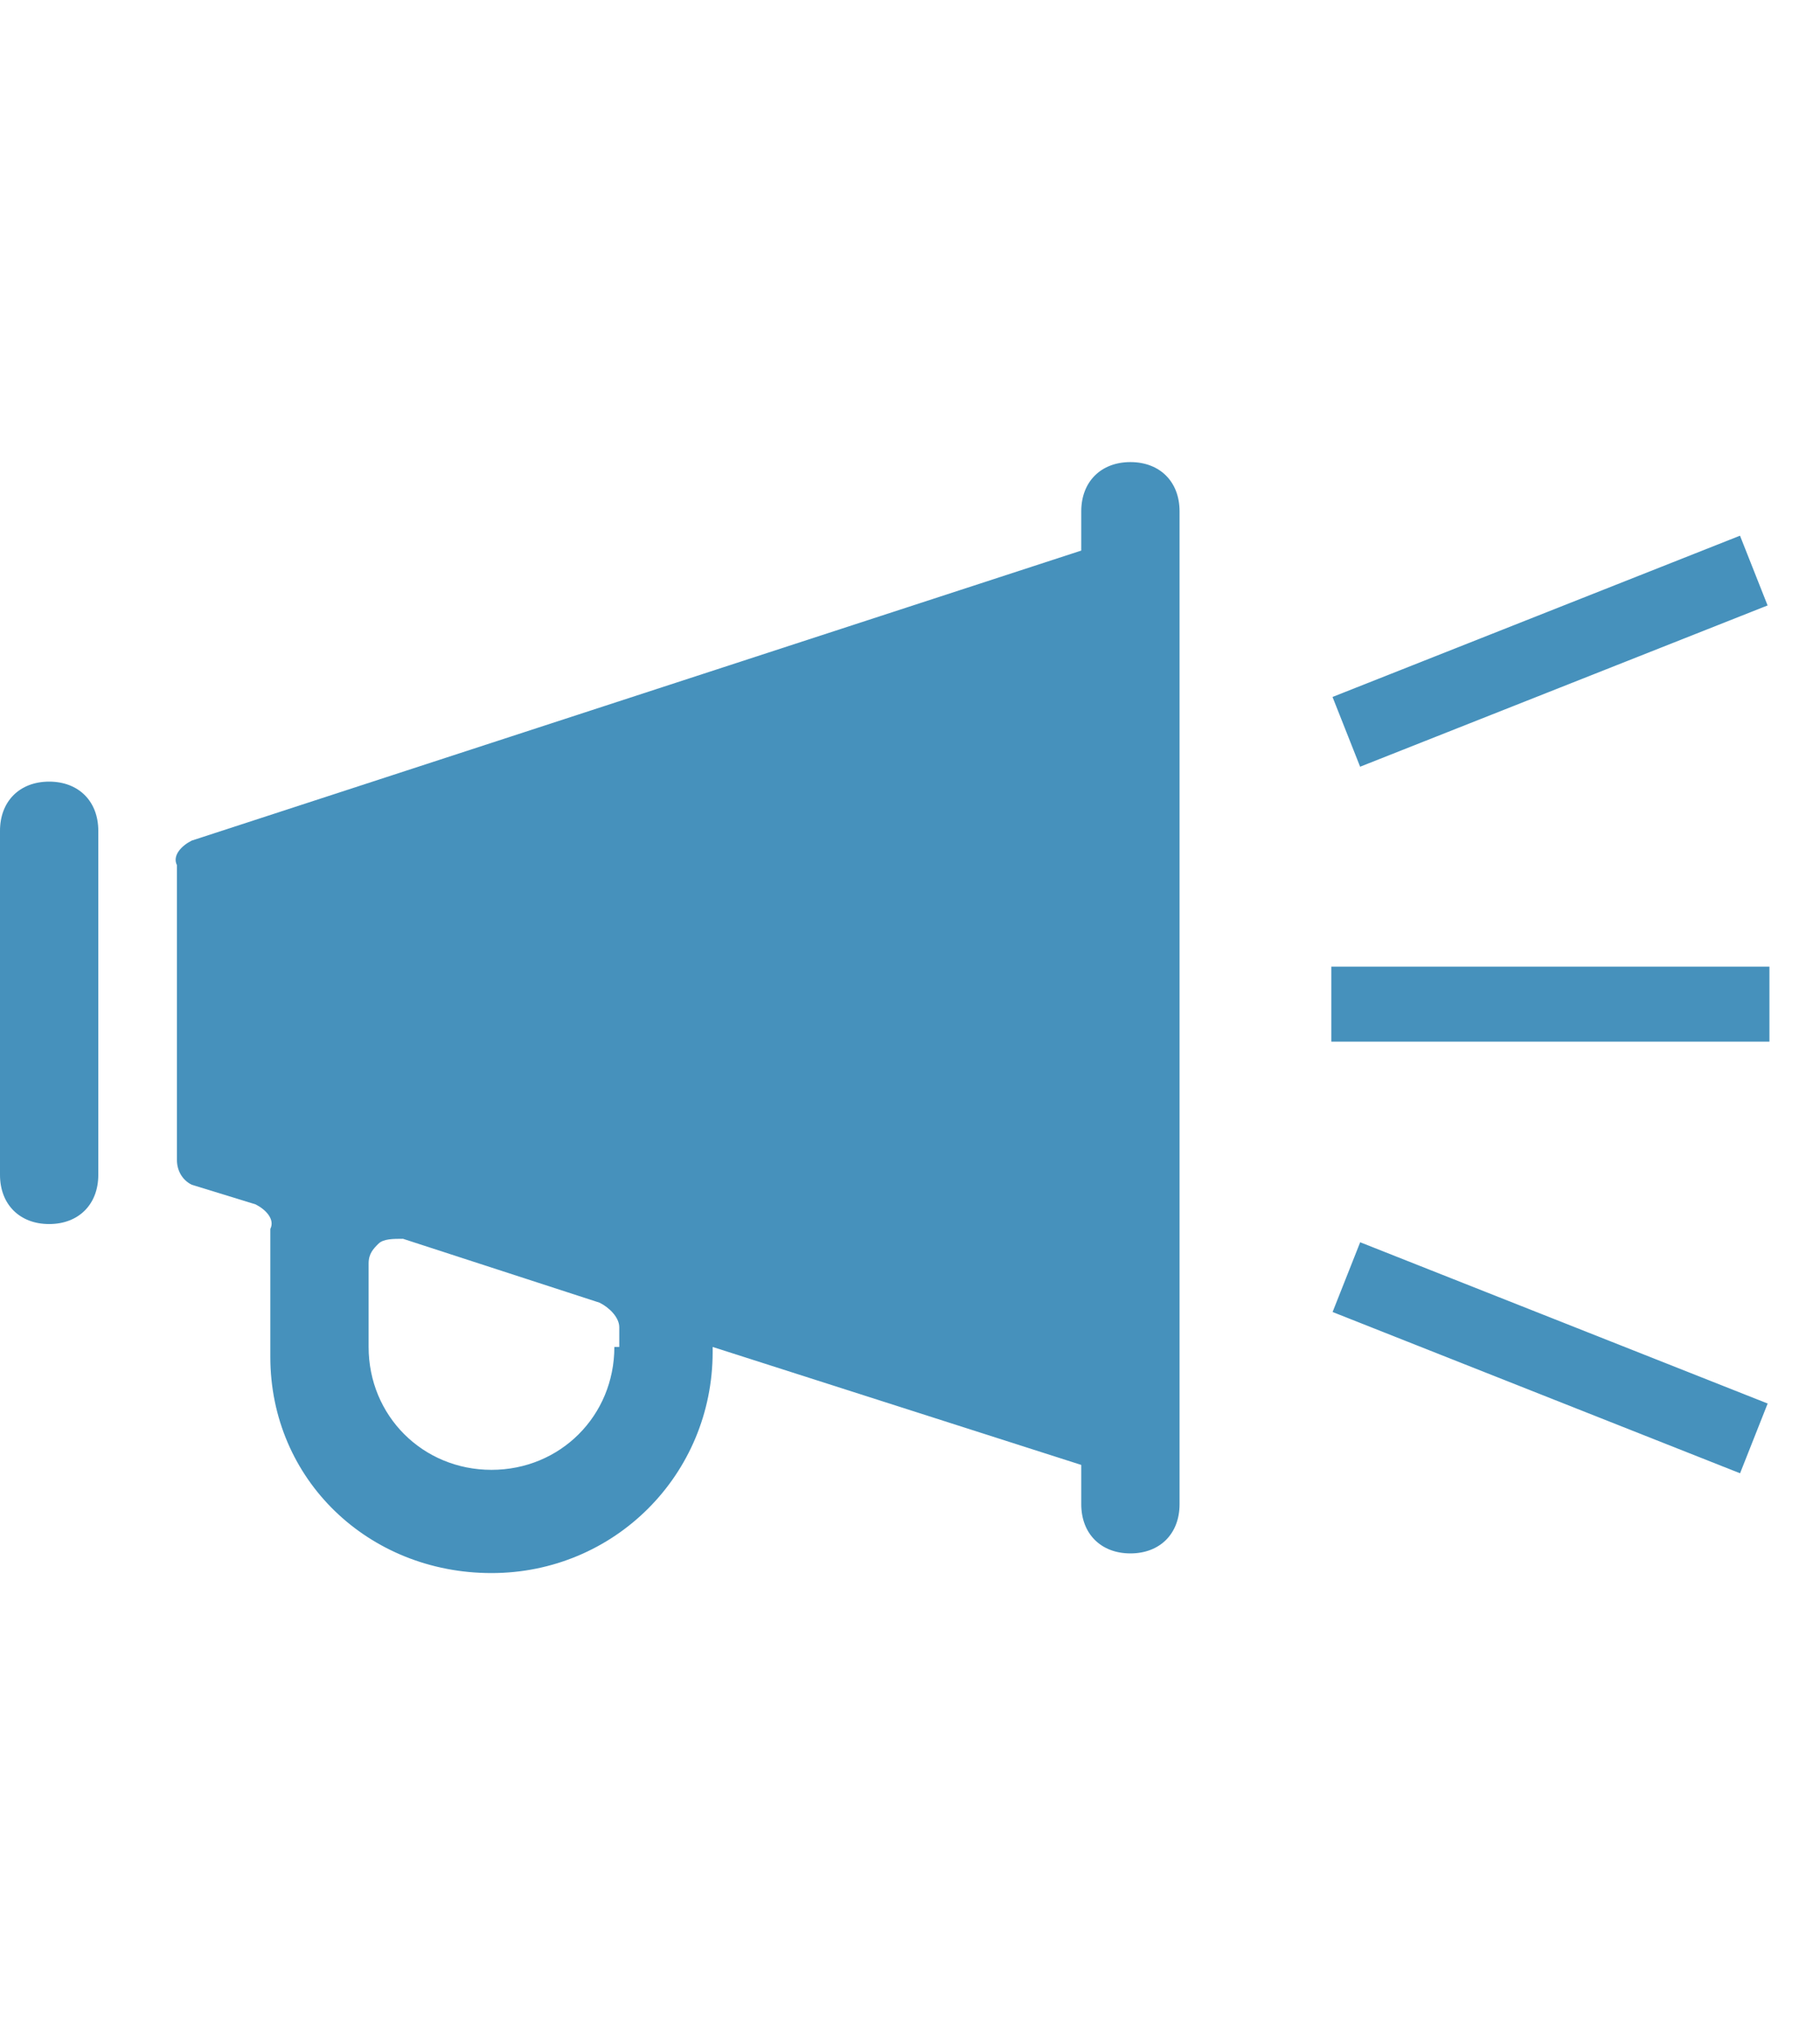
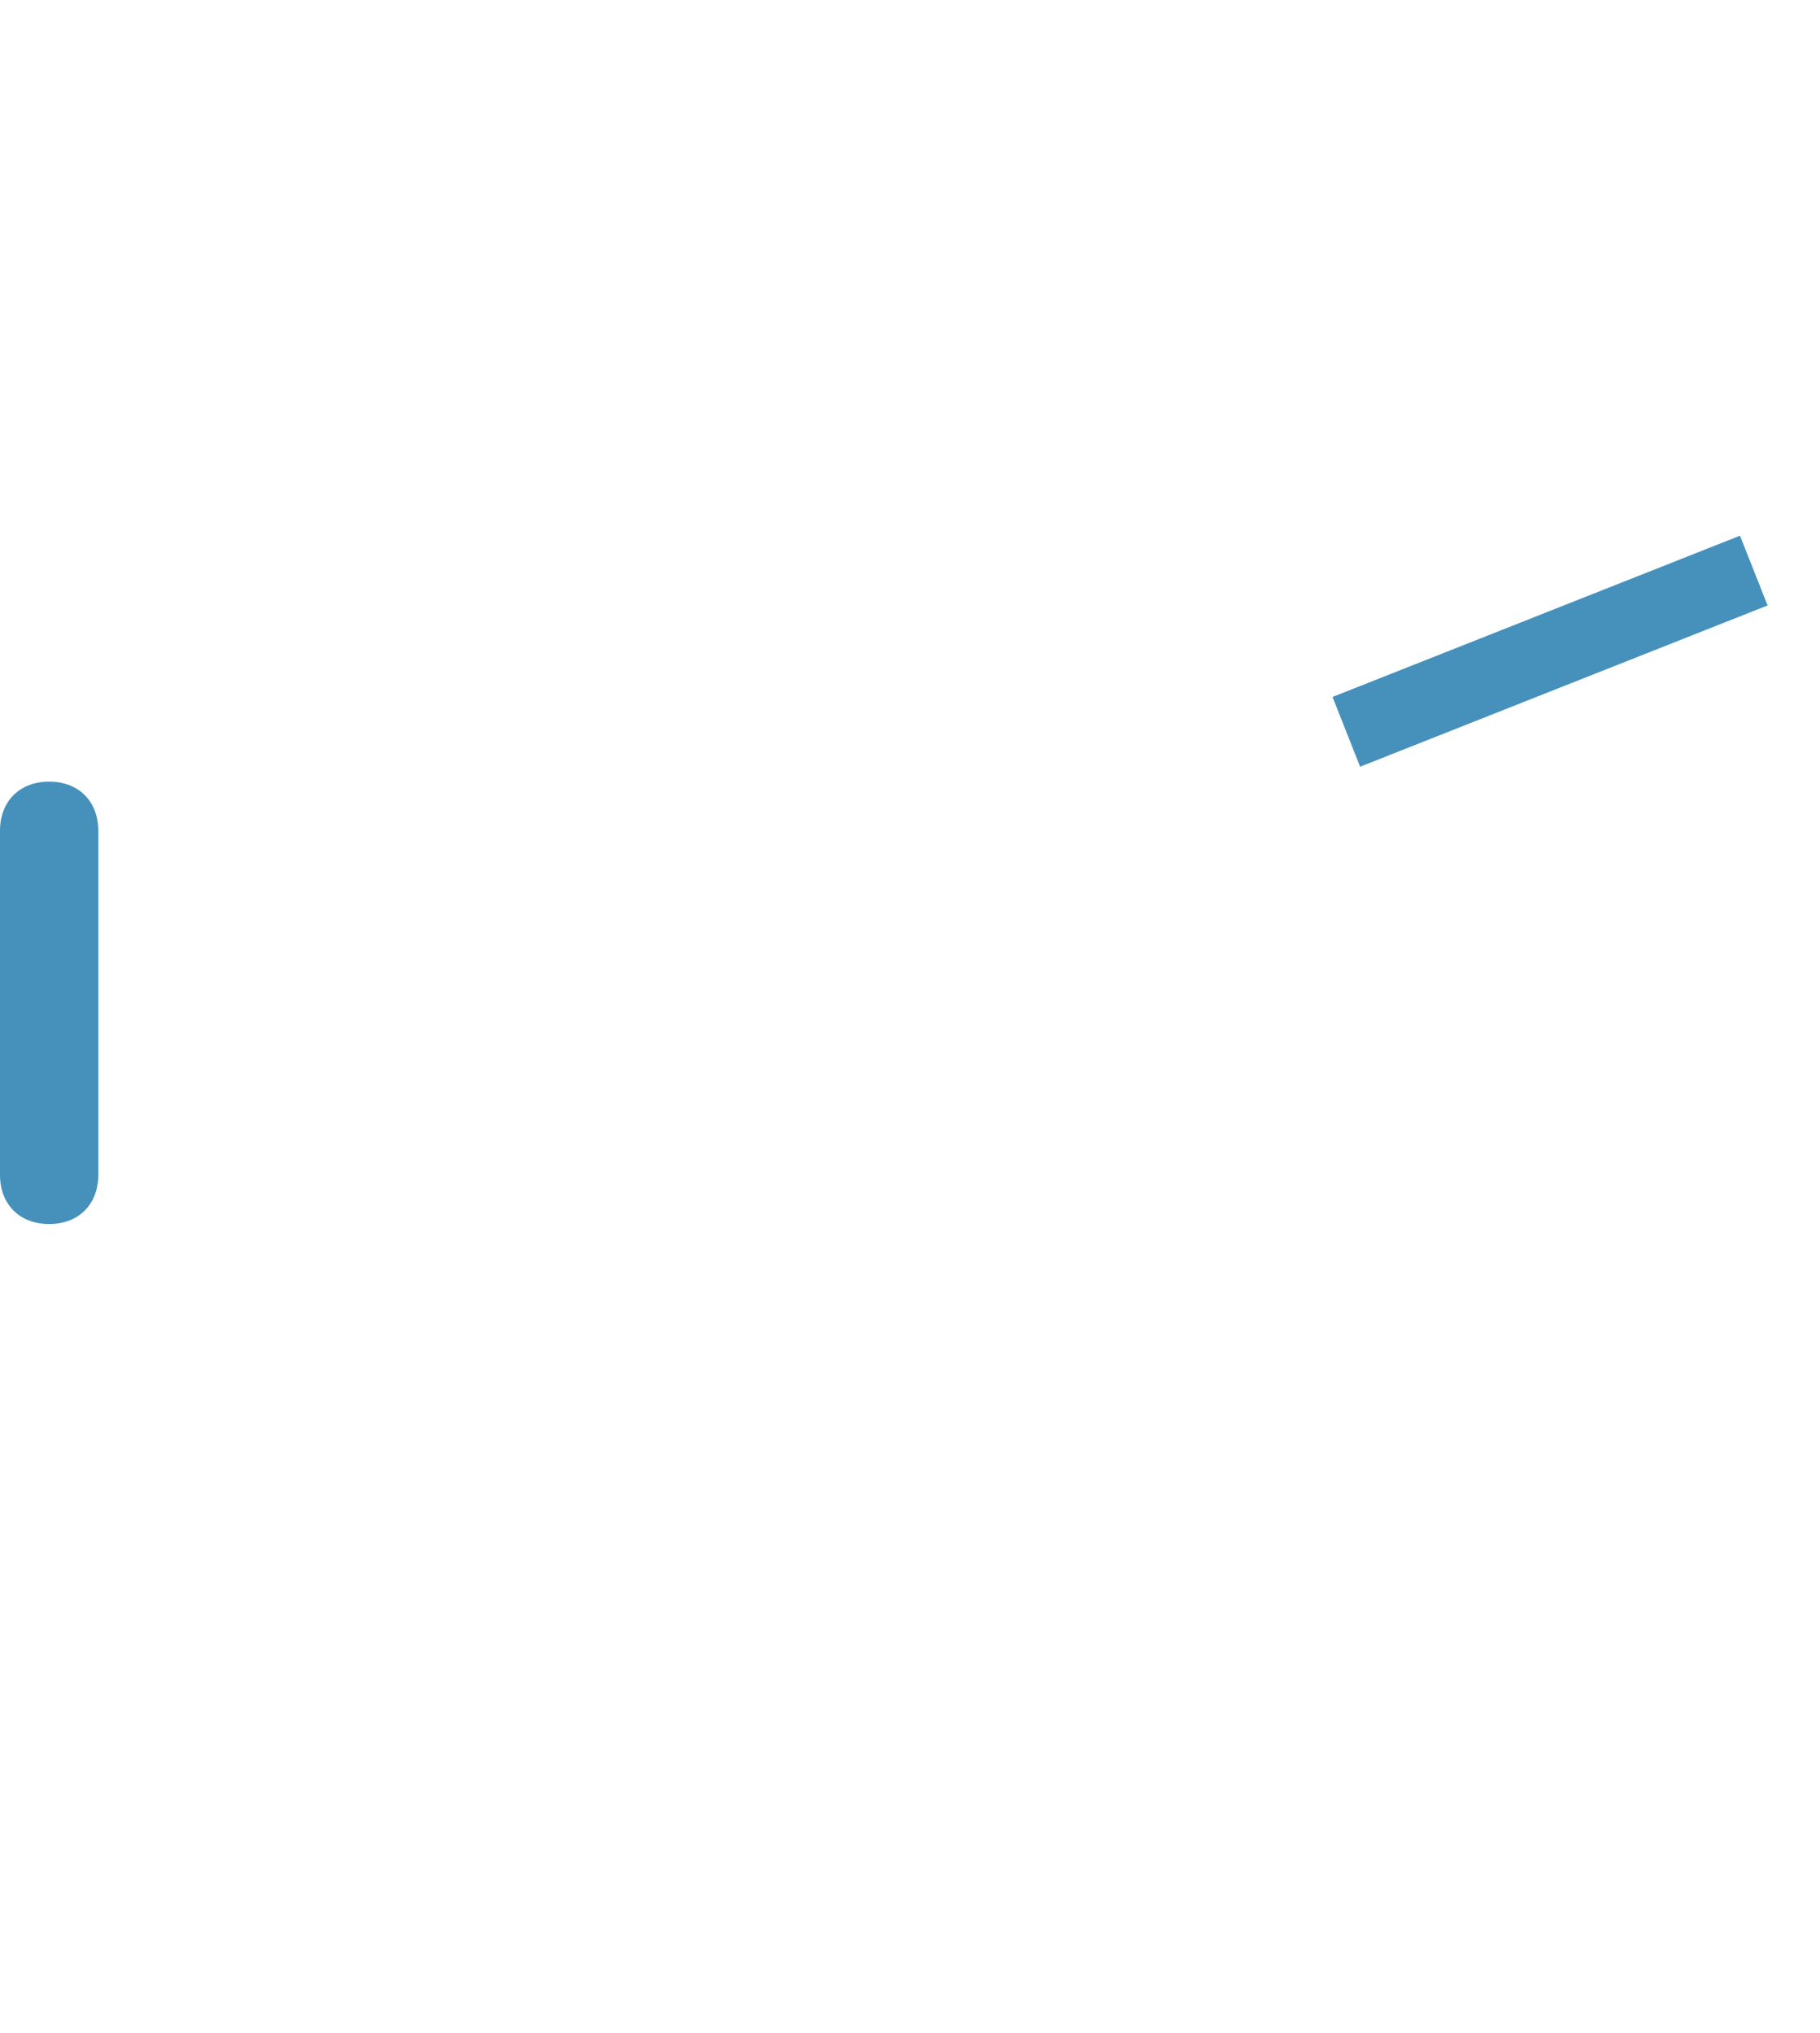
<svg xmlns="http://www.w3.org/2000/svg" version="1.1" id="Layer_1" x="0px" y="0px" viewBox="0 0 216 241.2" style="enable-background:new 0 0 216 241.2;" xml:space="preserve">
  <style type="text/css">
	.st0{fill:#4691BC;}
</style>
  <g transform="matrix(5.833,0,0,5.833,0,0)">
    <g>
-       <path class="st0" d="M24,10.4c0-0.6-0.4-1-1-1s-1,0.4-1,1v0.8L3.9,17.1c-0.2,0.1-0.4,0.3-0.3,0.5v6c0,0.2,0.1,0.4,0.3,0.5l1.3,0.4    c0.2,0.1,0.4,0.3,0.3,0.5v2.6c0,2.5,2,4.4,4.5,4.4l0,0c2.5,0,4.5-2,4.5-4.5v-0.1l7.5,2.4v0.8c0,0.6,0.4,1,1,1s1-0.4,1-1V10.4z     M12.5,27.4c0,1.4-1.1,2.5-2.5,2.5l0,0c-1.4,0-2.5-1.1-2.5-2.5v-1.7c0-0.2,0.1-0.3,0.2-0.4c0.1-0.1,0.3-0.1,0.5-0.1l4,1.3    c0.2,0.1,0.4,0.3,0.4,0.5V27.4z" />
      <path class="st0" d="M2,16.9c0-0.6-0.4-1-1-1l0,0c-0.6,0-1,0.4-1,1v7c0,0.6,0.4,1,1,1l0,0c0.6,0,1-0.4,1-1V16.9z" />
    </g>
  </g>
-   <rect x="158" y="114.7" class="st0" width="52" height="8.9" />
-   <rect x="158" y="156.6" transform="matrix(0.93 0.368 -0.368 0.93 72.117 -56.38)" class="st0" width="52" height="8.9" />
  <rect x="158" y="72.8" transform="matrix(-0.93 0.368 -0.368 -0.93 383.511 81.4)" class="st0" width="52" height="8.9" />
</svg>